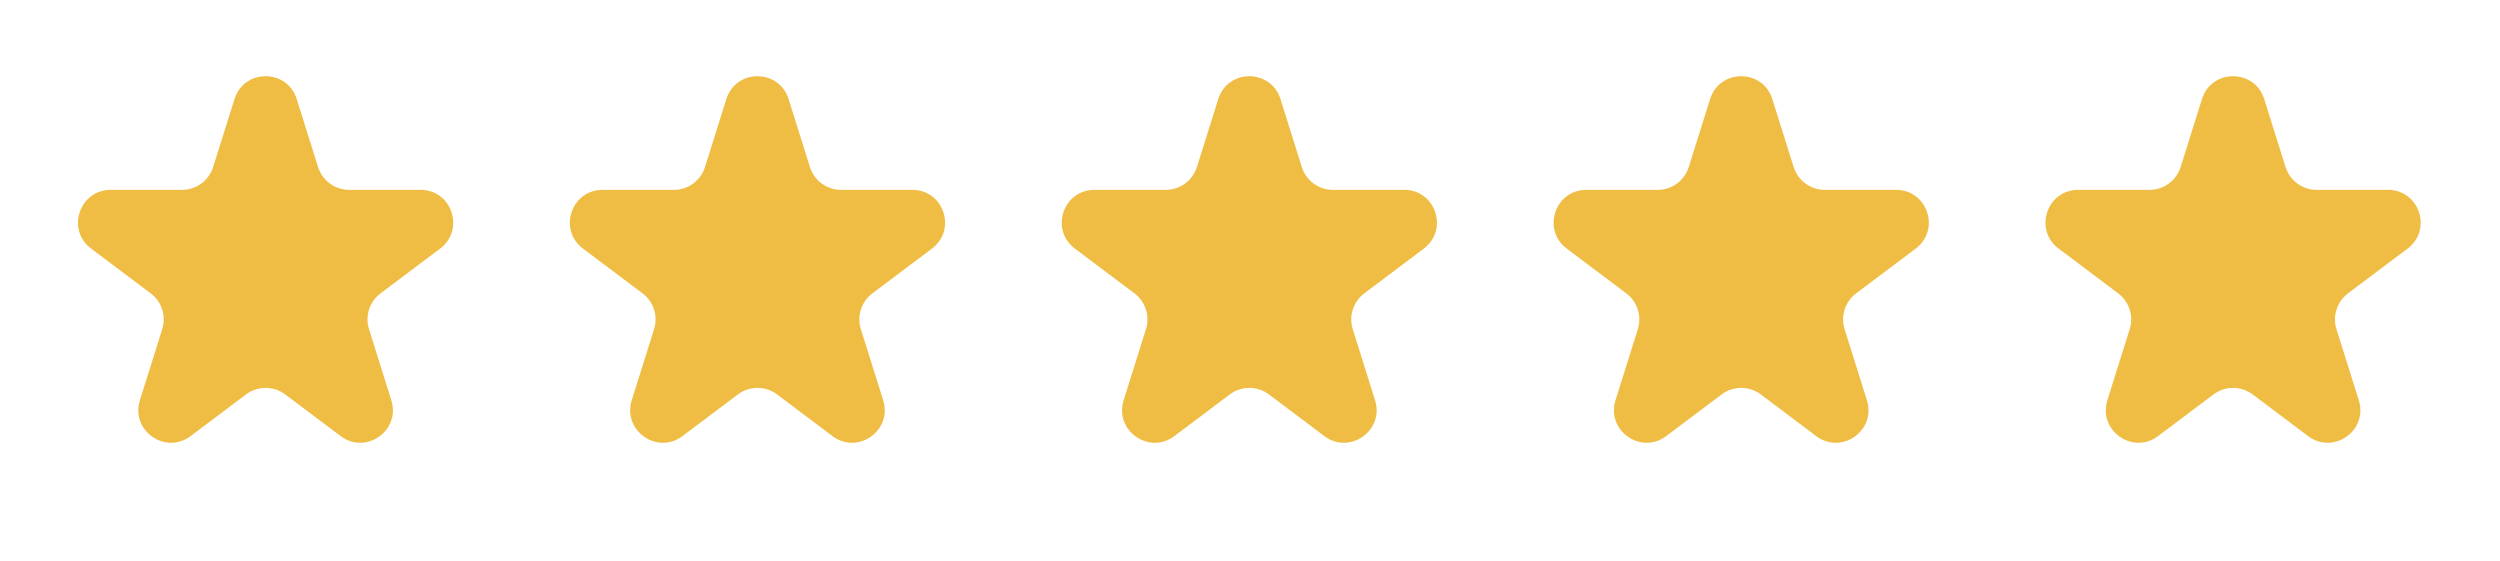
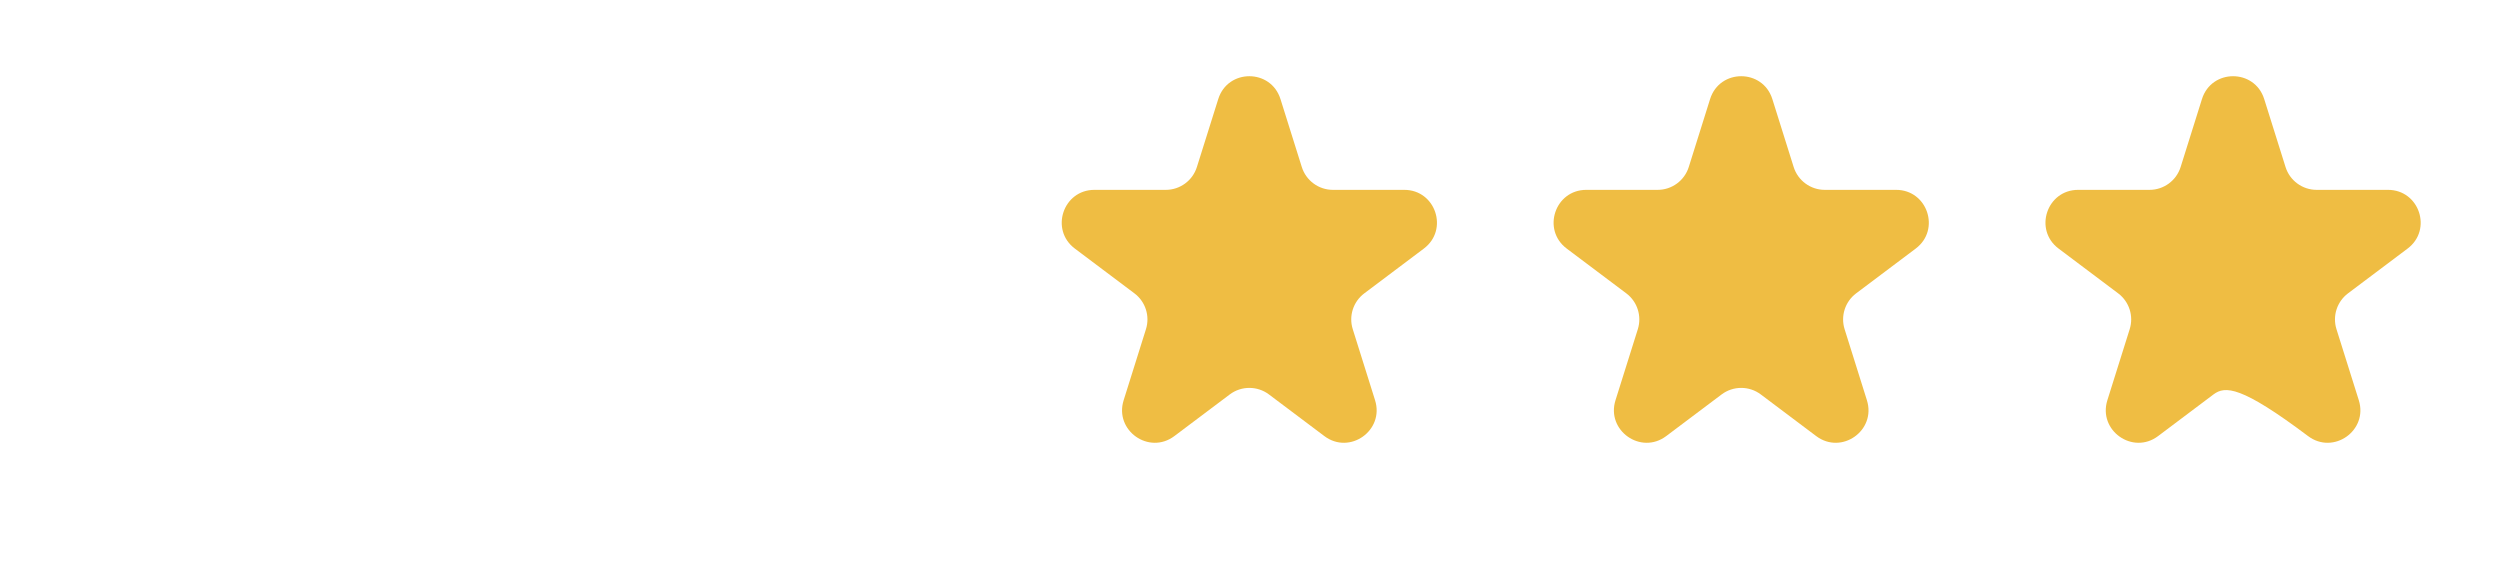
<svg xmlns="http://www.w3.org/2000/svg" width="107" height="24" viewBox="0 0 107 24" fill="none">
  <g id="Group 36252">
-     <path id="Star 1" d="M10.037 4.24C10.446 2.936 12.29 2.936 12.7 4.24L13.613 7.149C13.796 7.73 14.335 8.126 14.945 8.126H18C19.34 8.126 19.91 9.832 18.838 10.638L16.287 12.556C15.814 12.911 15.616 13.525 15.793 14.089L16.749 17.131C17.155 18.425 15.663 19.48 14.579 18.665L12.207 16.882C11.71 16.509 11.026 16.509 10.53 16.882L8.158 18.665C7.073 19.48 5.581 18.425 5.987 17.131L6.943 14.089C7.12 13.525 6.922 12.911 6.45 12.556L3.898 10.638C2.826 9.832 3.396 8.126 4.737 8.126H7.791C8.401 8.126 8.94 7.73 9.123 7.149L10.037 4.24Z" fill="#EFBD43" />
-     <path id="Star 1_2" d="M31.088 4.24C31.497 2.936 33.342 2.936 33.751 4.24L34.665 7.149C34.848 7.73 35.387 8.126 35.997 8.126H39.051C40.392 8.126 40.962 9.832 39.89 10.638L37.338 12.556C36.865 12.911 36.668 13.525 36.845 14.089L37.8 17.131C38.207 18.425 36.715 19.48 35.63 18.665L33.258 16.882C32.761 16.509 32.078 16.509 31.581 16.882L29.209 18.665C28.125 19.48 26.633 18.425 27.039 17.131L27.994 14.089C28.172 13.525 27.974 12.911 27.501 12.556L24.95 10.638C23.878 9.832 24.448 8.126 25.788 8.126H28.843C29.453 8.126 29.992 7.73 30.174 7.149L31.088 4.24Z" fill="#EFBD43" />
    <path id="Star 1_3" d="M52.141 4.24C52.55 2.936 54.394 2.936 54.804 4.24L55.717 7.149C55.9 7.73 56.439 8.126 57.049 8.126H60.104C61.444 8.126 62.014 9.832 60.942 10.638L58.391 12.556C57.918 12.911 57.72 13.525 57.898 14.089L58.853 17.131C59.259 18.425 57.767 19.48 56.683 18.665L54.311 16.882C53.814 16.509 53.13 16.509 52.634 16.882L50.262 18.665C49.177 19.48 47.685 18.425 48.092 17.131L49.047 14.089C49.224 13.525 49.026 12.911 48.554 12.556L46.002 10.638C44.93 9.832 45.5 8.126 46.841 8.126H49.895C50.505 8.126 51.044 7.73 51.227 7.149L52.141 4.24Z" fill="#EFBD43" />
    <path id="Star 1_4" d="M73.192 4.24C73.602 2.936 75.446 2.936 75.856 4.24L76.769 7.149C76.952 7.73 77.491 8.126 78.101 8.126H81.155C82.496 8.126 83.066 9.832 81.994 10.638L79.442 12.556C78.97 12.911 78.772 13.525 78.949 14.089L79.904 17.131C80.311 18.425 78.819 19.48 77.734 18.665L75.362 16.882C74.866 16.509 74.182 16.509 73.685 16.882L71.313 18.665C70.229 19.48 68.737 18.425 69.143 17.131L70.099 14.089C70.276 13.525 70.078 12.911 69.606 12.556L67.054 10.638C65.982 9.832 66.552 8.126 67.892 8.126H70.947C71.557 8.126 72.096 7.73 72.279 7.149L73.192 4.24Z" fill="#EFBD43" />
-     <path id="Star 1_5" d="M94.244 4.24C94.654 2.936 96.498 2.936 96.908 4.24L97.821 7.149C98.004 7.73 98.543 8.126 99.153 8.126H102.207C103.548 8.126 104.118 9.832 103.046 10.638L100.494 12.556C100.022 12.911 99.824 13.525 100.001 14.089L100.957 17.131C101.363 18.425 99.871 19.48 98.786 18.665L96.415 16.882C95.918 16.509 95.234 16.509 94.737 16.882L92.365 18.665C91.281 19.48 89.789 18.425 90.195 17.131L91.151 14.089C91.328 13.525 91.13 12.911 90.658 12.556L88.106 10.638C87.034 9.832 87.604 8.126 88.944 8.126H91.999C92.609 8.126 93.148 7.73 93.331 7.149L94.244 4.24Z" fill="#EFBD43" />
+     <path id="Star 1_5" d="M94.244 4.24C94.654 2.936 96.498 2.936 96.908 4.24L97.821 7.149C98.004 7.73 98.543 8.126 99.153 8.126H102.207C103.548 8.126 104.118 9.832 103.046 10.638L100.494 12.556C100.022 12.911 99.824 13.525 100.001 14.089L100.957 17.131C101.363 18.425 99.871 19.48 98.786 18.665C95.918 16.509 95.234 16.509 94.737 16.882L92.365 18.665C91.281 19.48 89.789 18.425 90.195 17.131L91.151 14.089C91.328 13.525 91.13 12.911 90.658 12.556L88.106 10.638C87.034 9.832 87.604 8.126 88.944 8.126H91.999C92.609 8.126 93.148 7.73 93.331 7.149L94.244 4.24Z" fill="#EFBD43" />
  </g>
</svg>